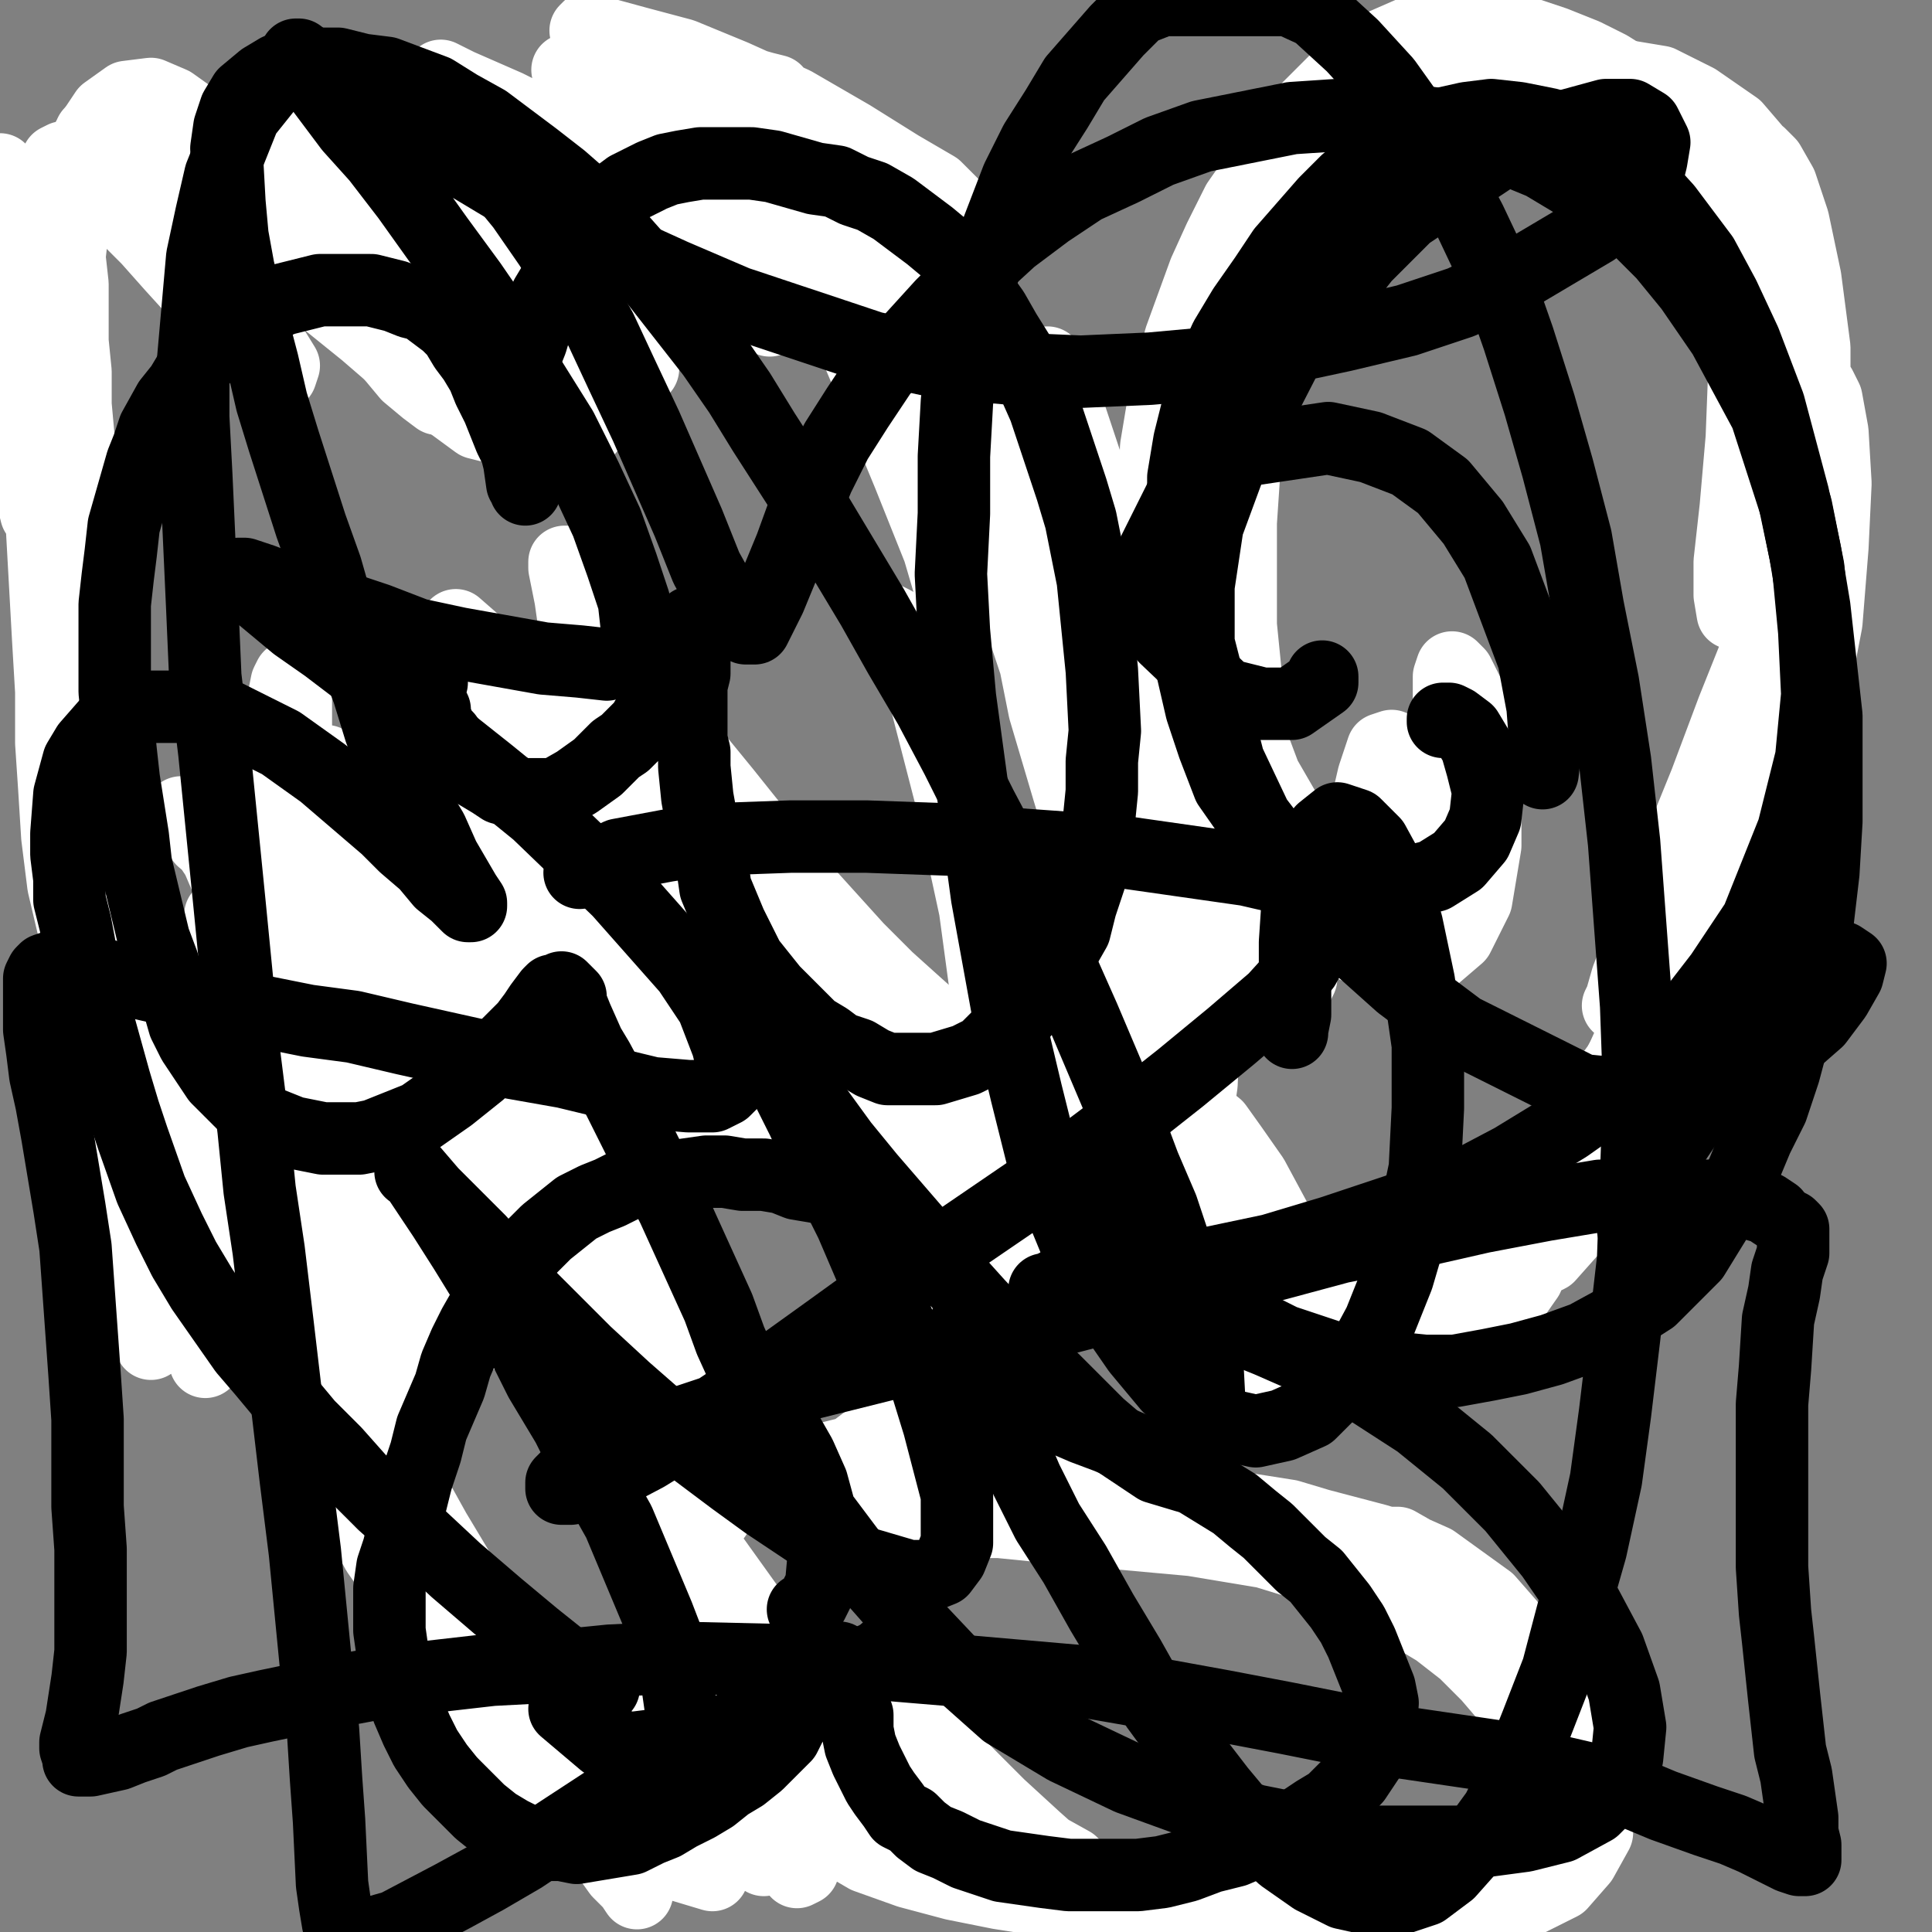
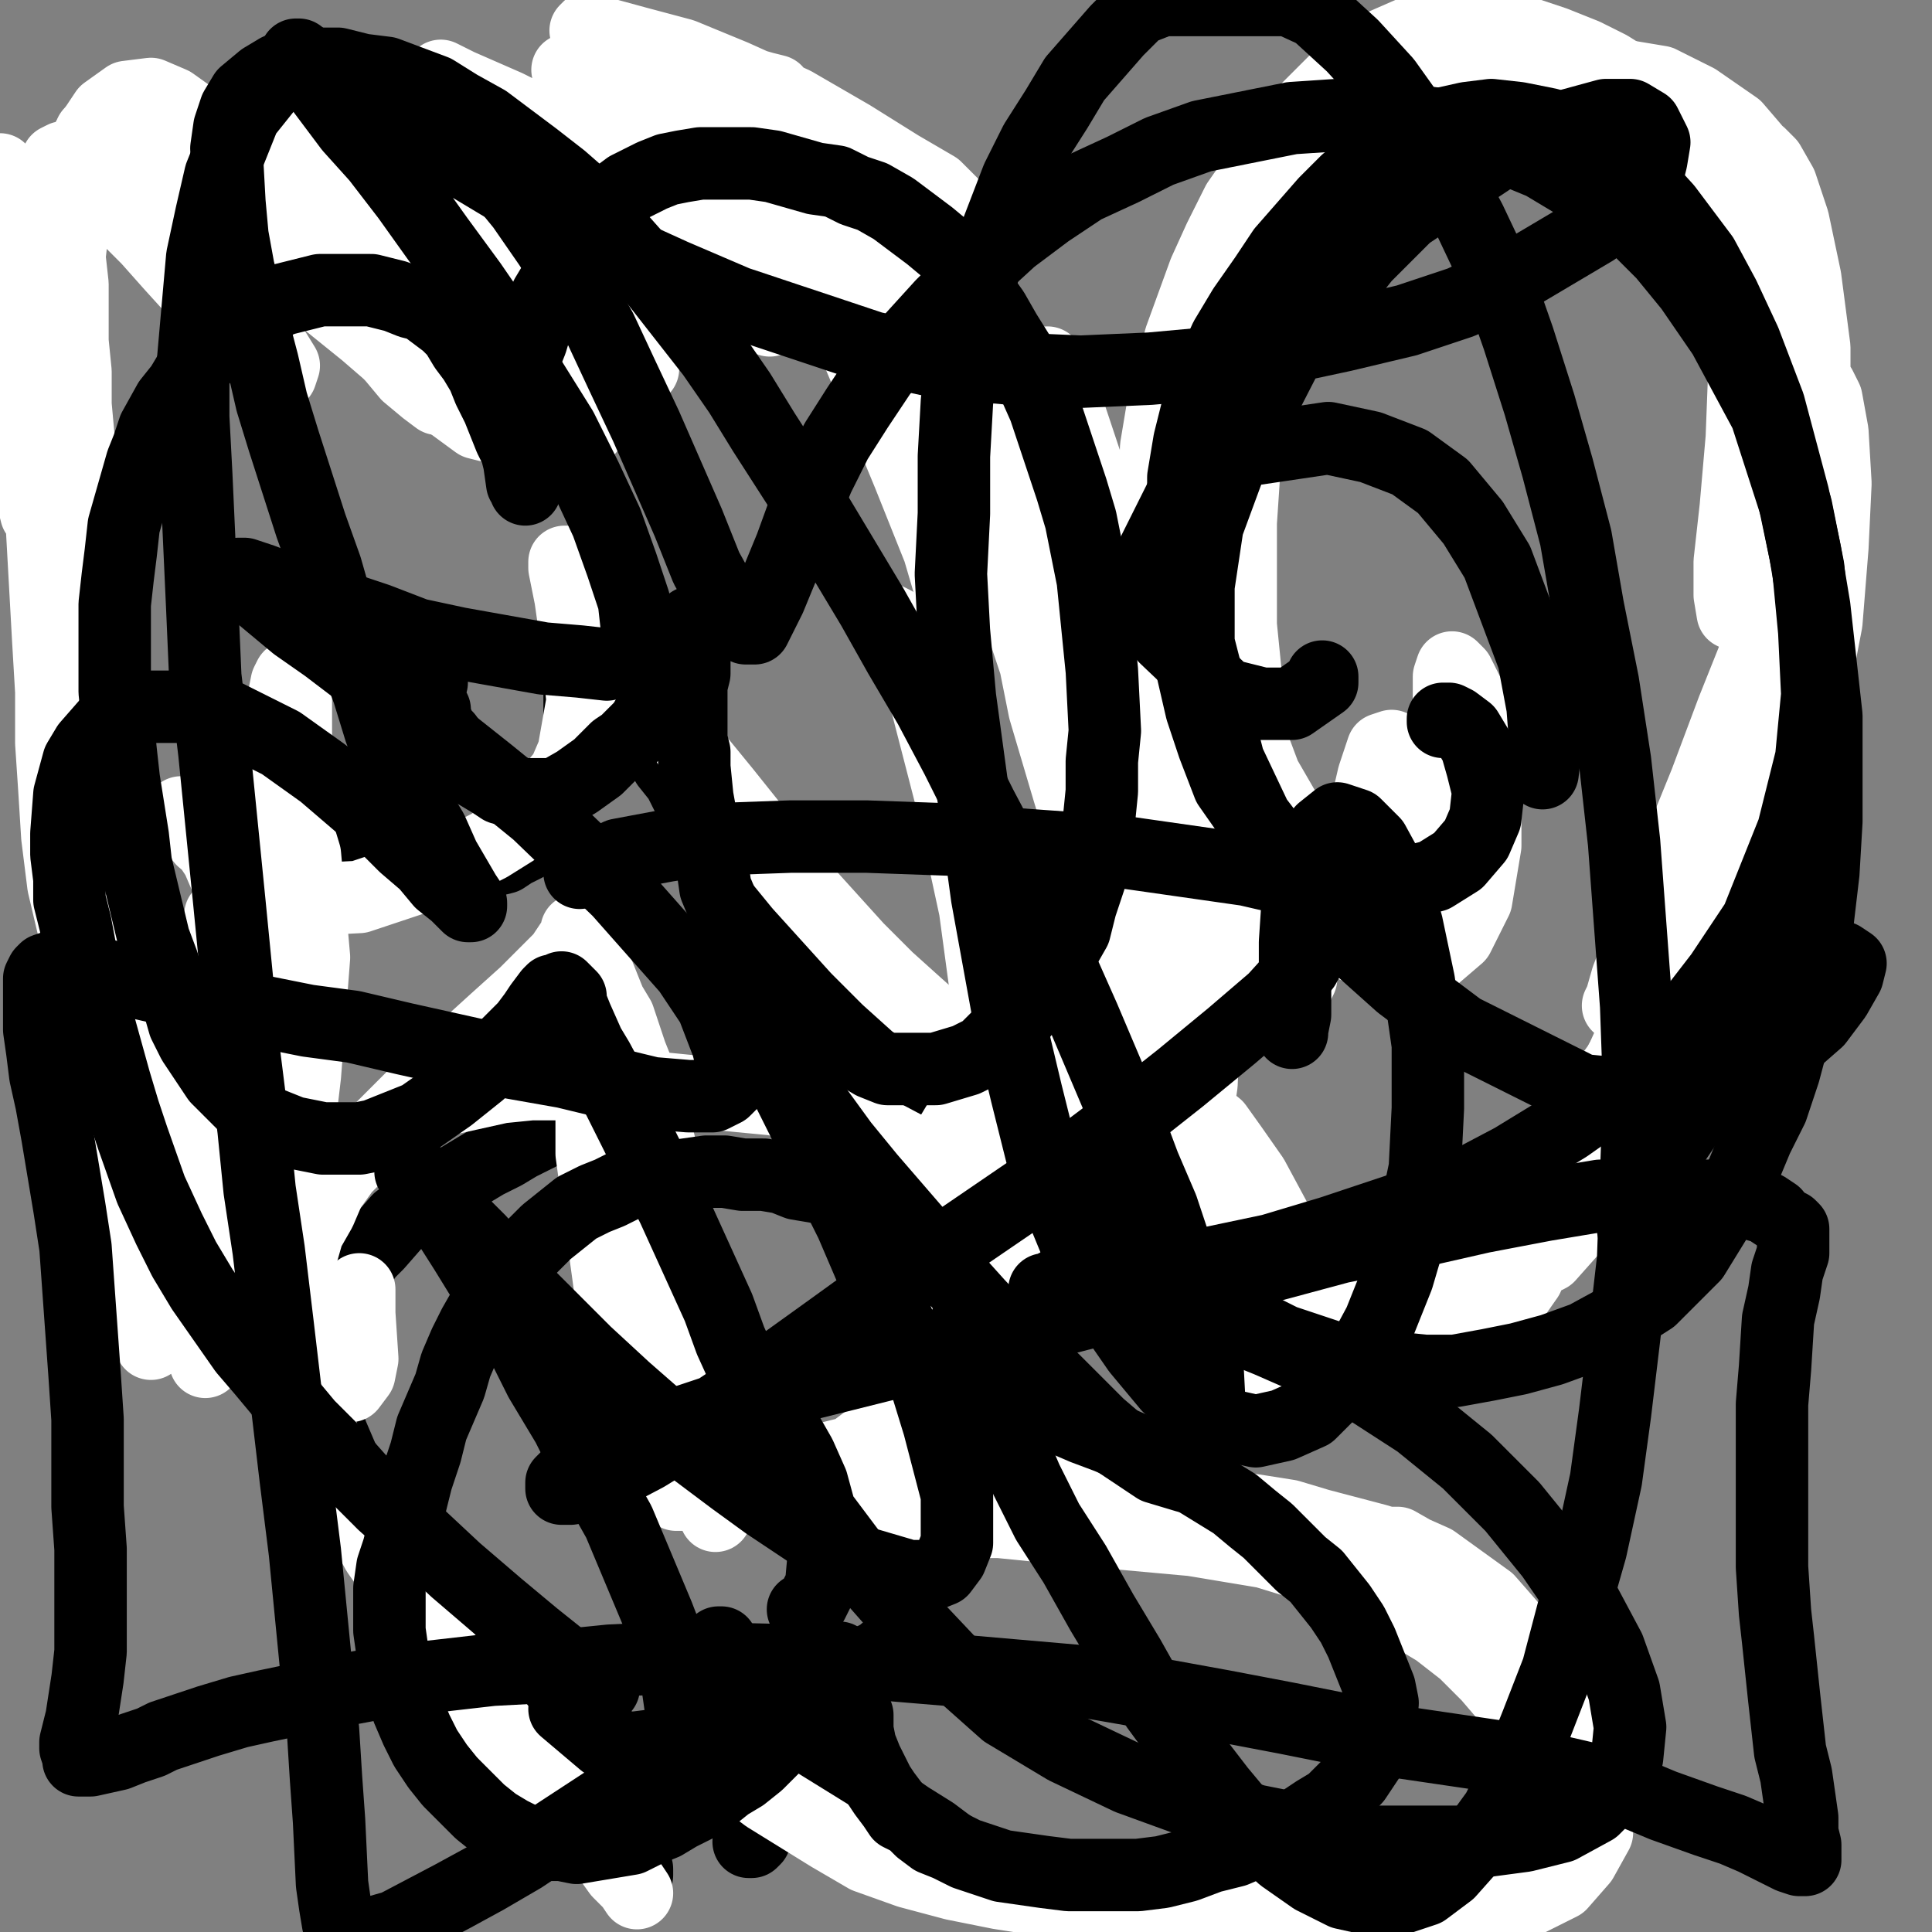
<svg xmlns="http://www.w3.org/2000/svg" width="640px" height="640px" version="1.1">
  <rect width="100%" height="100%" fill="#808080" stroke="none" />
  <polyline points="179,328.125 178,329.125 178,329.125 176,331.125 175,332.125 174,333.125 173,335.125 172,337.125 170,338.125 169,339.125 167,341.125 166,342.125 165,344.125 163,345.125 162,346.125 160,348.125 158,350.125 155,352.125 152,354.125 149,357.125 146,359.125 143,362.125 140,364.125 136,367.125 130,372.125 126,375.125 120,380.125 116,383.125 113,386.125 109,389.125 106,391.125 102,394.125 99,396.125 93,401.125 89,402.125 87,403.125 85,404.125 83,405.125 80,407.125 77,408.125 73,409.125 68,409.125 66,408.125 64,407.125 59,403.125 57,401.125 55,398.125 53,394.125 51,389.125 50,385.125 49,380.125 47,374.125 46,368.125 44,362.125 43,357.125 42,351.125 41,344.125 38,331.125 37,325.125 36,318.125 35,312.125 33,305.125 32,299.125 30,285.125 28,271.125 27,264.125 25,248.125 24,240.125 23,232.125 22,224.125 21,216.125 19,208.125 18,200.125 17,184.125 16,177.125 14,162.125 14,154.125 14,147.125 14,140.125 14,127.125 14,120.125 15,113.125 16,106.125 17,93.125 18,87.125 19,77.125 20,68.125 21,64.125 22,61.125 23,58.125 25,55.125 26,53.125 28,51.125 30,49.125 33,48.125 38,46.125 41,45.125 43,44.125 46,44.125 50,44.125 57,46.125 63,48.125 66,49.125 72,53.125 76,55.125 80,58.125 84,60.125 94,69.125 97,72.125 105,79.125 108,82.125 112,86.125 115,89.125 118,93.125 121,96.125 124,99.125 127,102.125 129,105.125 131,108.125 134,112.125 136,115.125 140,121.125 142,124.125 144,126.125 145,127.125 146,128.125 148,127.125 149,125.125 150,123.125 151,121.125 152,118.125 152,115.125 153,112.125 154,108.125 155,105.125 156,101.125 157,97.125 161,90.125 162,86.125 163,82.125 167,75.125 171,67.125 175,59.125 177,56.125 179,53.125 183,47.125 185,44.125 187,42.125 189,40.125 193,35.125 196,33.125 198,31.125 201,30.125 204,29.125 207,28.125 210,27.125 214,26.125 217,26.125 220,26.125 224,26.125 227,26.125 231,27.125 235,28.125 238,29.125 242,30.125 246,32.125 250,35.125 254,38.125 258,42.125 262,46.125 267,50.125 275,61.125 279,66.125 283,73.125 287,79.125 291,85.125 294,92.125 298,98.125 302,104.125 305,111.125 308,118.125 312,125.125 315,132.125 317,139.125 320,147.125 326,161.125 329,169.125 332,176.125 334,184.125 340,198.125 343,206.125 346,213.125 351,228.125 353,235.125 355,242.125 357,249.125 361,264.125 362,271.125 364,285.125 365,291.125 366,298.125 367,310.125 367,315.125 368,320.125 368,325.125 367,330.125 366,335.125 366,339.125 364,343.125 363,347.125 361,350.125 358,354.125 355,357.125 352,360.125 349,362.125 345,364.125 341,364.125 337,365.125 333,365.125 329,365.125 324,364.125 320,364.125 316,363.125 312,361.125 308,359.125 304,356.125 300,354.125 296,350.125 288,342.125 279,334.125 275,330.125 271,325.125 263,315.125 259,310.125 255,305.125 251,299.125 247,294.125 243,287.125 239,282.125 235,276.125 231,270.125 228,264.125 225,258.125 221,253.125 218,247.125 215,242.125 211,236.125 208,231.125 205,226.125 203,222.125 200,217.125 198,213.125 196,208.125 193,202.125 192,199.125 191,196.125 190,194.125 190,193.125 189,192.125 189,192.125 189,192.125 189,193.125 190,194.125 190,196.125 190,199.125 190,202.125 191,206.125 191,210.125 191,214.125 191,219.125 192,229.125 192,234.125 192,239.125 192,243.125 191,248.125 190,252.125 189,255.125 188,259.125 186,263.125 184,267.125 182,271.125 179,274.125 177,277.125 174,280.125 170,282.125 167,284.125 163,285.125 159,287.125 155,288.125 150,288.125 145,289.125 139,288.125 128,287.125 122,285.125 117,283.125 112,281.125 107,279.125 102,278.125 99,276.125 97,275.125 95,275.125 94,274.125 92,274.125 92,274.125 91,274.125 91,274.125 90,274.125 88,275.125 " fill="none" stroke="#000000" stroke-width="24px" stroke-linecap="round" stroke-linejoin="round" />
  <polyline points="382,340.125 383,344.125 384,346.125 384,352.125 384,357.125 385,362.125 387,369.125 388,375.125 391,382.125 393,389.125 395,395.125 398,402.125 401,407.125 403,413.125 406,418.125 409,423.125 413,427.125 417,430.125 422,434.125 426,438.125 431,441.125 437,443.125 442,445.125 447,446.125 453,447.125 458,447.125 464,446.125 469,445.125 475,442.125 481,439.125 487,435.125 492,430.125 497,425.125 502,419.125 508,413.125 513,405.125 518,397.125 524,388.125 528,379.125 533,369.125 538,360.125 543,350.125 547,339.125 551,331.125 554,323.125 558,312.125 563,300.125 567,289.125 571,277.125 575,265.125 578,253.125 582,242.125 584,232.125 586,225.125 588,217.125 590,208.125 592,198.125 593,188.125 594,179.125 596,169.125 596,161.125 597,152.125 597,144.125 597,136.125 597,128.125 596,121.125 595,114.125 593,107.125 591,100.125 589,92.125 585,82.125 581,75.125 578,69.125 575,63.125 571,58.125 567,53.125 563,48.125 559,44.125 552,39.125 547,34.125 542,32.125 537,29.125 531,27.125 526,26.125 521,24.125 516,24.125 510,23.125 505,23.125 500,23.125 495,23.125 489,25.125 484,26.125 477,28.125 472,30.125 467,32.125 461,35.125 456,38.125 451,41.125 445,45.125 440,48.125 436,52.125 432,57.125 427,61.125 424,66.125 420,71.125 416,76.125 413,81.125 409,86.125 406,92.125 404,98.125 401,104.125 399,110.125 397,116.125 396,122.125 395,128.125 394,134.125 393,140.125 393,147.125 392,153.125 392,160.125 392,167.125 392,174.125 392,181.125 393,188.125 394,195.125 395,203.125 396,210.125 398,219.125 400,227.125 402,235.125 404,244.125 407,253.125 409,262.125 412,271.125 416,280.125 420,288.125 425,296.125 429,302.125 434,307.125 438,310.125 442,311.125 447,311.125 452,309.125 457,305.125 461,300.125 465,293.125 469,287.125 471,282.125 472,278.125 473,275.125 474,273.125 474,272.125 475,271.125 475,271.125 475,272.125 " fill="none" stroke="#000000" stroke-width="24px" stroke-linecap="round" stroke-linejoin="round" />
  <polyline points="211,619.125 211,621.125 211,621.125 211,621.125 211,620.125 210,618.125 207,614.125 204,611.125 198,604.125 194,599.125 190,595.125 185,590.125 181,586.125 176,581.125 166,570.125 161,565.125 156,559.125 152,553.125 147,547.125 143,541.125 139,534.125 135,528.125 131,521.125 128,515.125 125,508.125 122,502.125 118,495.125 116,489.125 113,482.125 110,475.125 108,469.125 107,463.125 106,452.125 106,447.125 106,443.125 107,439.125 109,435.125 111,431.125 113,427.125 116,423.125 119,419.125 122,415.125 125,412.125 132,404.125 137,401.125 141,398.125 146,394.125 151,391.125 156,388.125 161,385.125 167,382.125 172,379.125 178,376.125 184,373.125 196,369.125 203,367.125 209,365.125 216,363.125 222,362.125 230,362.125 237,362.125 244,362.125 251,362.125 258,363.125 265,364.125 271,365.125 278,367.125 284,369.125 291,371.125 297,373.125 303,376.125 308,380.125 313,383.125 318,387.125 322,390.125 326,394.125 331,402.125 332,406.125 333,410.125 333,414.125 333,418.125 333,422.125 332,427.125 329,436.125 327,441.125 325,446.125 323,452.125 321,457.125 318,462.125 315,466.125 312,471.125 309,476.125 306,481.125 303,485.125 299,488.125 296,492.125 294,495.125 293,496.125 292,497.125 292,498.125 293,499.125 294,499.125 296,499.125 299,499.125 302,499.125 307,499.125 311,498.125 317,498.125 324,497.125 331,496.125 339,496.125 355,495.125 364,495.125 374,495.125 383,496.125 392,497.125 402,499.125 412,501.125 423,503.125 433,507.125 443,511.125 453,515.125 463,520.125 473,526.125 482,532.125 499,547.125 505,554.125 510,560.125 514,567.125 516,574.125 518,586.125 518,592.125 517,598.125 515,604.125 513,609.125 510,612.125 507,616.125 503,619.125 499,623.125 494,625.125 489,628.125 477,633.125 470,635.125 462,637.125 454,639.125 445,641.125 436,642.125 427,643.125 417,643.125 408,643.125 399,643.125 389,642.125 379,640.125 370,637.125 361,634.125 352,631.125 334,623.125 326,618.125 317,613.125 309,607.125 301,602.125 285,591.125 278,586.125 272,580.125 265,574.125 259,569.125 254,563.125 249,557.125 245,553.125 242,549.125 240,546.125 239,545.125 238,544.125 238,544.125 239,544.125 241,548.125 242,551.125 244,554.125 245,558.125 247,562.125 248,567.125 249,571.125 250,576.125 251,582.125 252,588.125 252,593.125 252,603.125 251,606.125 250,609.125 249,610.125 248,610.125 248,610.125 " fill="none" stroke="#000000" stroke-width="24px" stroke-linecap="round" stroke-linejoin="round" />
  <polyline points="190,324.125 191,326.125 192,326.125 192,327.125 193,328.125 194,330.125 195,333.125 197,337.125 200,342.125 202,347.125 205,354.125 207,361.125 210,368.125 212,377.125 215,385.125 217,395.125 220,405.125 222,416.125 225,426.125 227,436.125 229,445.125 231,460.125 232,465.125 233,472.125 233,473.125 233,474.125 232,472.125 232,470.125 " fill="none" stroke="#000000" stroke-width="24px" stroke-linecap="round" stroke-linejoin="round" />
  <polyline points="231,491.125 234,496.125 236,499.125 237,501.125 237,502.125 237,502.125 237,500.125 237,498.125 236,495.125 236,491.125 235,486.125 234,475.125 233,470.125 233,464.125 232,458.125 231,452.125 230,445.125 228,431.125 227,425.125 226,418.125 225,411.125 224,404.125 223,397.125 221,390.125 218,377.125 216,371.125 215,366.125 213,360.125 211,354.125 209,349.125 207,343.125 205,337.125 202,332.125 200,327.125 198,322.125 196,317.125 194,313.125 193,310.125 193,309.125 192,308.125 192,308.125 191,308.125 191,309.125 190,311.125 188,314.125 186,317.125 182,321.125 178,325.125 174,329.125 164,338.125 153,348.125 148,352.125 142,357.125 137,363.125 125,375.125 112,386.125 97,397.125 90,402.125 86,405.125 80,409.125 74,413.125 69,417.125 65,420.125 62,422.125 60,422.125 60,423.125 59,422.125 59,422.125 58,417.125 57,407.125 56,400.125 56,394.125 56,386.125 56,378.125 55,371.125 53,355.125 52,347.125 51,333.125 50,327.125 48,320.125 47,311.125 46,302.125 44,292.125 43,282.125 41,262.125 39,252.125 37,243.125 36,232.125 34,222.125 32,212.125 31,201.125 30,191.125 28,179.125 28,168.125 27,157.125 26,145.125 25,134.125 25,123.125 24,113.125 24,103.125 24,94.125 23,85.125 24,76.125 24,68.125 26,60.125 27,53.125 29,46.125 35,37.125 42,32.125 50,31.125 57,34.125 64,39.125 72,44.125 80,52.125 92,66.125 99,76.125 113,96.125 120,106.125 135,124.125 141,129.125 145,132.125 151,132.125 153,130.125 154,126.125 155,122.125 157,110.125 158,103.125 160,95.125 162,86.125 168,69.125 172,60.125 176,52.125 180,45.125 184,39.125 189,33.125 193,29.125 198,26.125 204,24.125 210,23.125 216,23.125 223,25.125 230,27.125 238,31.125 247,36.125 262,46.125 276,62.125 289,81.125 295,92.125 302,104.125 313,130.125 318,144.125 323,159.125 328,174.125 333,190.125 338,205.125 343,220.125 346,235.125 354,262.125 358,275.125 361,287.125 366,309.125 367,318.125 368,327.125 368,334.125 367,341.125 366,348.125 364,354.125 359,363.125 356,365.125 348,366.125 343,364.125 337,360.125 330,355.125 322,349.125 304,333.125 294,324.125 284,314.125 265,293.125 256,282.125 248,272.125 240,262.125 231,251.125 216,228.125 203,208.125 197,200.125 193,193.125 190,188.125 188,186.125 187,186.125 187,188.125 189,198.125 190,205.125 191,213.125 193,232.125 190,249.125 187,256.125 182,262.125 170,275.125 162,280.125 154,284.125 146,288.125 128,294.125 119,297.125 100,298.125 91,295.125 80,288.125 73,283.125 67,278.125 63,273.125 61,270.125 60,269.125 62,271.125 64,273.125 68,278.125 72,284.125 75,291.125 79,299.125 88,327.125 95,349.125 " fill="none" stroke="#ffffff" stroke-width="24px" stroke-linecap="round" stroke-linejoin="round" />
  <polyline points="119,427.125 119,435.125 120,450.125 119,455.125 116,459.125 " fill="none" stroke="#ffffff" stroke-width="24px" stroke-linecap="round" stroke-linejoin="round" />
  <polyline points="211,627.125 209,624.125 205,620.125 200,613.125 194,606.125 179,588.125 171,579.125 162,568.125 154,557.125 146,546.125 132,524.125 125,514.125 119,503.125 114,493.125 106,473.125 102,464.125 100,455.125 98,447.125 98,438.125 98,430.125 98,423.125 100,415.125 102,408.125 106,401.125 109,394.125 114,387.125 120,381.125 125,376.125 132,371.125 140,367.125 148,364.125 157,362.125 166,360.125 176,359.125 185,359.125 195,359.125 205,360.125 215,360.125 235,362.125 256,364.125 266,366.125 276,369.125 285,372.125 302,381.125 310,387.125 317,393.125 324,399.125 328,406.125 330,413.125 331,420.125 329,428.125 326,436.125 321,445.125 315,453.125 309,461.125 302,468.125 296,475.125 290,481.125 285,485.125 282,489.125 279,492.125 277,494.125 276,495.125 276,496.125 277,496.125 278,497.125 281,498.125 285,498.125 290,499.125 296,500.125 304,501.125 312,502.125 321,504.125 331,504.125 341,505.125 351,506.125 373,508.125 384,509.125 395,510.125 407,512.125 419,514.125 432,518.125 444,523.125 455,528.125 466,534.125 476,540.125 485,547.125 493,555.125 499,562.125 503,570.125 505,579.125 506,587.125 505,595.125 502,603.125 497,610.125 491,616.125 482,621.125 472,626.125 461,629.125 449,631.125 436,633.125 422,633.125 408,633.125 393,633.125 378,633.125 363,632.125 331,627.125 316,624.125 301,620.125 287,615.125 275,608.125 254,595.125 246,589.125 241,583.125 236,579.125 234,576.125 233,575.125 232,574.125 232,574.125 231,573.125 " fill="none" stroke="#ffffff" stroke-width="24px" stroke-linecap="round" stroke-linejoin="round" />
  <polyline points="382,323.125 382,325.125 382,327.125 382,331.125 382,343.125 387,362.125 390,372.125 397,389.125 401,397.125 406,404.125 410,411.125 422,422.125 427,427.125 433,430.125 439,433.125 445,434.125 457,435.125 464,433.125 470,430.125 477,426.125 484,420.125 499,404.125 506,394.125 521,374.125 528,364.125 536,353.125 550,329.125 554,321.125 559,309.125 564,296.125 573,266.125 579,236.125 581,221.125 583,191.125 583,176.125 583,161.125 583,133.125 582,120.125 581,107.125 577,84.125 573,73.125 570,63.125 565,53.125 559,45.125 541,27.125 533,22.125 525,18.125 515,14.125 506,11.125 488,8.125 478,8.125 469,10.125 453,17.125 446,23.125 431,38.125 424,47.125 410,67.125 404,79.125 399,90.125 395,101.125 391,112.125 385,136.125 383,148.125 382,174.125 384,200.125 386,213.125 391,239.125 400,262.125 405,272.125 418,289.125 433,298.125 440,301.125 447,303.125 453,303.125 462,295.125 466,286.125 468,275.125 468,252.125 " fill="none" stroke="#ffffff" stroke-width="24px" stroke-linecap="round" stroke-linejoin="round" />
  <polyline points="255,30.125 257,30.125 257,30.125 253,29.125 246,27.125 237,24.125 226,21.125 215,17.125 205,13.125 198,11.125 194,10.125 195,9.125 200,11.125 211,14.125 226,18.125 243,25.125 263,34.125 282,45.125 298,55.125 310,62.125 315,67.125 313,68.125 292,59.125 251,43.125 230,36.125 212,30.125 198,26.125 189,23.125 188,23.125 191,25.125 202,30.125 217,38.125 236,48.125 256,59.125 277,73.125 297,88.125 312,100.125 318,107.125 315,109.125 302,105.125 281,94.125 253,79.125 222,62.125 192,47.125 168,35.125 152,28.125 146,25.125 148,27.125 160,36.125 182,51.125 209,71.125 234,91.125 251,103.125 255,106.125 248,102.125 231,90.125 208,74.125 182,59.125 159,46.125 144,40.125 137,39.125 139,45.125 150,59.125 169,78.125 189,99.125 206,115.125 213,122.125 209,122.125 196,112.125 175,95.125 149,75.125 124,57.125 104,43.125 92,36.125 89,34.125 95,40.125 112,56.125 136,78.125 162,103.125 183,124.125 194,137.125 195,142.125 186,138.125 168,125.125 143,105.125 115,83.125 91,65.125 75,53.125 60,42.125 53,38.125 49,36.125 56,42.125 80,63.125 112,92.125 137,116.125 162,141.125 158,140.125 143,129.125 121,110.125 95,89.125 80,76.125 65,65.125 52,56.125 41,48.125 33,44.125 30,44.125 39,56.125 62,81.125 86,108.125 94,121.125 93,124.125 87,120.125 79,113.125 67,99.125 57,88.125 49,79.125 41,71.125 34,65.125 28,62.125 23,63.125 19,71.125 16,84.125 13,103.125 11,123.125 10,142.125 10,156.125 11,166.125 12,170.125 13,171.125 13,166.125 13,157.125 13,144.125 12,128.125 10,112.125 8,97.125 4,83.125 1,72.125 0,63.125 0,58.125 0,56.125 0,57.125 0,61.125 0,67.125 0,75.125 0,83.125 0,93.125 1,102.125 3,110.125 5,115.125 7,116.125 9,112.125 11,104.125 14,93.125 16,82.125 18,71.125 20,63.125 21,56.125 21,53.125 21,52.125 19,53.125 18,58.125 16,65.125 15,75.125 14,89.125 13,104.125 13,122.125 12,139.125 13,157.125 14,176.125 15,194.125 16,212.125 17,229.125 17,246.125 18,261.125 19,277.125 21,293.125 25,310.125 29,328.125 33,346.125 38,361.125 41,373.125 43,380.125 44,383.125 43,370.125 42,354.125 39,332.125 35,307.125 31,280.125 28,254.125 25,232.125 23,215.125 23,205.125 23,202.125 24,206.125 26,217.125 29,234.125 33,256.125 36,281.125 40,306.125 42,332.125 44,356.125 47,389.125 49,419.125 50,435.125 50,444.125 50,445.125 49,443.125 47,437.125 45,423.125 43,403.125 41,376.125 40,349.125 39,325.125 38,309.125 37,303.125 37,305.125 36,315.125 36,332.125 35,354.125 36,377.125 38,397.125 44,414.125 52,417.125 60,404.125 70,380.125 84,326.125 90,285.125 92,255.125 93,236.125 95,226.125 96,224.125 98,226.125 98,238.125 98,263.125 96,300.125 95,339.125 94,372.125 94,400.125 93,419.125 93,427.125 93,426.125 94,414.125 97,390.125 101,356.125 104,317.125 101,283.125 94,260.125 89,247.125 84,241.125 83,241.125 81,246.125 79,261.125 79,286.125 78,320.125 78,356.125 77,387.125 75,415.125 72,436.125 70,449.125 68,451.125 68,442.125 69,420.125 71,391.125 74,358.125 75,329.125 74,310.125 73,303.125 78,325.125 84,373.125 92,404.125 " fill="none" stroke="#ffffff" stroke-width="24px" stroke-linecap="round" stroke-linejoin="round" />
  <polyline points="436,277.125 434,278.125 430,276.125 419,257.125 413,241.125 407,221.125 404,198.125 402,176.125 402,159.125 402,147.125 404,141.125 404,141.125 405,147.125 406,160.125 407,182.125 409,209.125 411,237.125 413,259.125 415,274.125 416,281.125 416,282.125 416,277.125 416,265.125 414,247.125 413,227.125 411,207.125 411,190.125 411,173.125 412,158.125 413,143.125 414,129.125 417,116.125 420,105.125 424,94.125 428,83.125 433,73.125 439,63.125 446,53.125 454,43.125 462,36.125 468,29.125 472,25.125 473,24.125 472,25.125 469,30.125 463,39.125 455,52.125 444,68.125 433,83.125 422,97.125 412,111.125 404,123.125 397,133.125 394,138.125 393,140.125 393,139.125 394,136.125 398,129.125 403,119.125 411,105.125 420,90.125 428,77.125 435,67.125 439,62.125 441,61.125 441,63.125 437,73.125 431,90.125 422,110.125 415,127.125 409,140.125 405,149.125 403,153.125 402,154.125 403,150.125 407,142.125 414,128.125 423,110.125 431,95.125 439,82.125 448,71.125 458,61.125 467,52.125 476,44.125 486,37.125 497,32.125 508,30.125 519,32.125 529,35.125 537,39.125 543,42.125 544,45.125 542,48.125 535,50.125 524,49.125 510,47.125 496,45.125 481,44.125 468,44.125 458,45.125 452,45.125 450,46.125 451,46.125 455,46.125 463,45.125 472,42.125 482,39.125 492,35.125 500,32.125 506,29.125 510,27.125 511,25.125 511,25.125 509,25.125 504,25.125 497,25.125 487,25.125 479,25.125 472,26.125 468,27.125 466,27.125 466,27.125 468,26.125 473,25.125 481,24.125 493,23.125 506,22.125 521,23.125 538,25.125 550,27.125 562,33.125 575,42.125 581,49.125 587,59.125 591,73.125 594,92.125 594,115.125 593,139.125 587,177.125 581,195.125 577,202.125 574,203.125 573,197.125 573,186.125 575,168.125 577,145.125 578,119.125 578,95.125 577,76.125 577,64.125 578,56.125 580,52.125 583,51.125 586,54.125 590,61.125 594,73.125 598,92.125 601,115.125 601,139.125 597,164.125 586,205.125 574,235.125 565,259.125 552,291.125 544,311.125 539,324.125 537,331.125 536,333.125 539,329.125 545,317.125 551,303.125 558,287.125 568,263.125 578,233.125 583,216.125 587,197.125 590,176.125 594,156.125 597,141.125 600,131.125 603,128.125 605,132.125 607,143.125 608,160.125 607,181.125 605,206.125 600,232.125 589,276.125 577,308.125 564,335.125 545,372.125 532,392.125 521,407.125 513,416.125 509,418.125 509,413.125 515,399.125 526,376.125 539,347.125 550,323.125 561,295.125 571,262.125 580,233.125 584,221.125 588,210.125 592,201.125 596,197.125 597,199.125 597,208.125 594,224.125 585,261.125 575,292.125 565,317.125 547,353.125 535,373.125 524,392.125 514,408.125 504,423.125 494,436.125 484,446.125 475,455.125 467,461.125 460,462.125 454,460.125 449,453.125 447,443.125 447,433.125 451,424.125 459,414.125 470,404.125 482,399.125 493,398.125 502,401.125 507,407.125 509,414.125 506,423.125 499,433.125 488,443.125 475,450.125 462,455.125 449,457.125 438,456.125 427,454.125 416,450.125 407,442.125 400,432.125 394,418.125 391,404.125 390,390.125 391,377.125 392,370.125 395,368.125 398,369.125 403,373.125 408,380.125 415,390.125 422,403.125 429,418.125 432,434.125 433,447.125 432,455.125 428,458.125 422,456.125 414,449.125 406,436.125 399,419.125 392,401.125 387,381.125 383,363.125 380,350.125 378,344.125 378,343.125 378,346.125 379,353.125 381,363.125 384,377.125 385,395.125 384,411.125 383,418.125 382,418.125 379,413.125 377,400.125 374,382.125 373,359.125 372,334.125 371,309.125 369,292.125 367,284.125 367,285.125 368,292.125 371,307.125 374,329.125 378,350.125 384,366.125 389,375.125 393,378.125 396,373.125 398,359.125 399,336.125 396,304.125 391,267.125 382,229.125 372,192.125 362,160.125 354,136.125 349,124.125 347,120.125 348,122.125 350,130.125 352,144.125 355,163.125 360,188.125 365,217.125 370,251.125 374,285.125 377,311.125 379,326.125 380,330.125 379,325.125 377,309.125 372,285.125 365,254.125 356,217.125 345,179.125 335,145.125 325,119.125 319,101.125 315,91.125 315,89.125 316,93.125 318,103.125 323,119.125 329,140.125 337,162.125 347,187.125 356,214.125 364,242.125 368,266.125 369,277.125 367,277.125 363,266.125 358,245.125 350,216.125 341,184.125 328,154.125 312,128.125 297,107.125 283,91.125 274,82.125 270,80.125 271,86.125 278,102.125 289,128.125 301,157.125 311,182.125 316,199.125 317,207.125 313,210.125 308,211.125 301,209.125 296,206.125 294,205.125 296,206.125 300,213.125 307,233.125 315,264.125 323,301.125 328,338.125 333,364.125 335,377.125 335,382.125 334,381.125 333,373.125 334,361.125 337,346.125 341,333.125 344,324.125 348,323.125 351,331.125 353,348.125 353,367.125 354,380.125 354,384.125 354,382.125 354,371.125 354,355.125 354,336.125 354,320.125 353,313.125 355,318.125 358,333.125 363,351.125 369,363.125 376,368.125 384,362.125 391,348.125 394,329.125 394,310.125 393,293.125 391,281.125 390,276.125 391,277.125 395,285.125 401,298.125 408,311.125 416,322.125 423,327.125 429,328.125 431,324.125 431,315.125 429,304.125 426,297.125 425,294.125 424,293.125 426,296.125 429,300.125 434,305.125 441,310.125 450,314.125 459,317.125 468,318.125 476,316.125 483,310.125 489,298.125 492,280.125 492,262.125 490,244.125 487,231.125 483,223.125 481,221.125 480,224.125 480,233.125 481,247.125 482,265.125 482,283.125 479,297.125 475,305.125 470,309.125 465,308.125 463,303.125 463,294.125 466,285.125 470,277.125 475,270.125 478,265.125 478,262.125 477,260.125 476,258.125 475,258.125 475,264.125 475,274.125 475,285.125 476,294.125 476,299.125 475,301.125 473,298.125 471,289.125 469,277.125 467,264.125 464,253.125 461,247.125 458,248.125 455,257.125 452,270.125 447,283.125 439,291.125 429,293.125 " fill="none" stroke="#ffffff" stroke-width="24px" stroke-linecap="round" stroke-linejoin="round" />
-   <polyline points="337,371.125 338,372.125 331,371.125 300,350.125 278,328.125 255,301.125 232,274.125 213,250.125 192,227.125 190,225.125 199,234.125 211,248.125 247,293.125 268,320.125 288,346.125 304,368.125 312,383.125 313,387.125 291,365.125 272,341.125 223,283.125 175,229.125 159,214.125 151,207.125 155,212.125 167,226.125 186,248.125 234,306.125 256,335.125 273,359.125 283,375.125 285,381.125 279,377.125 250,341.125 205,288.125 182,263.125 163,243.125 148,231.125 153,238.125 166,256.125 210,315.125 231,347.125 247,369.125 247,378.125 235,365.125 195,319.125 173,294.125 153,274.125 140,262.125 142,265.125 155,282.125 173,306.125 193,333.125 209,356.125 217,368.125 217,369.125 208,358.125 176,318.125 155,295.125 118,259.125 108,252.125 115,264.125 131,285.125 154,314.125 177,345.125 204,385.125 204,387.125 195,378.125 162,336.125 141,313.125 108,279.125 102,275.125 115,292.125 131,315.125 152,346.125 172,378.125 189,406.125 199,424.125 201,428.125 184,400.125 167,376.125 128,332.125 113,317.125 103,309.125 110,318.125 124,337.125 143,365.125 164,397.125 184,426.125 195,445.125 199,451.125 193,445.125 180,427.125 162,402.125 142,376.125 123,355.125 112,342.125 108,339.125 112,347.125 123,365.125 138,391.125 164,435.125 167,442.125 164,439.125 142,410.125 128,392.125 117,379.125 110,373.125 109,374.125 114,382.125 123,399.125 134,419.125 142,436.125 144,443.125 138,435.125 128,422.125 119,408.125 111,398.125 107,395.125 108,398.125 112,407.125 121,425.125 131,443.125 138,456.125 141,462.125 140,460.125 135,451.125 128,437.125 119,424.125 108,415.125 108,419.125 111,431.125 125,469.125 134,489.125 144,507.125 153,522.125 160,535.125 167,546.125 173,554.125 182,563.125 186,568.125 194,578.125 200,584.125 205,592.125 210,600.125 214,607.125 215,611.125 215,612.125 213,611.125 211,609.125 208,606.125 206,604.125 203,601.125 199,597.125 193,590.125 187,582.125 171,564.125 167,560.125 167,561.125 173,567.125 194,588.125 207,600.125 218,611.125 226,618.125 236,621.125 236,617.125 228,595.125 223,583.125 218,573.125 216,568.125 217,569.125 222,575.125 230,587.125 239,599.125 247,609.125 252,615.125 253,616.125 252,613.125 248,603.125 241,591.125 227,569.125 225,565.125 226,567.125 232,576.125 250,604.125 259,614.125 264,620.125 266,619.125 263,611.125 257,595.125 247,575.125 236,554.125 221,530.125 212,516.125 208,510.125 208,508.125 224,530.125 239,551.125 254,574.125 268,593.125 280,607.125 286,614.125 287,613.125 284,602.125 264,561.125 250,538.125 236,519.125 227,506.125 223,501.125 225,504.125 234,517.125 266,562.125 284,586.125 301,605.125 312,617.125 317,620.125 317,616.125 312,605.125 303,588.125 292,572.125 281,555.125 282,556.125 289,564.125 300,578.125 312,593.125 323,607.125 330,615.125 332,613.125 317,590.125 308,579.125 302,570.125 300,567.125 302,569.125 309,575.125 319,586.125 331,598.125 343,609.125 352,617.125 358,621.125 360,622.125 359,621.125 355,617.125 346,612.125 334,606.125 316,597.125 296,583.125 274,563.125 252,538.125 214,485.125 207,473.125 " fill="none" stroke="#ffffff" stroke-width="24px" stroke-linecap="round" stroke-linejoin="round" />
  <polyline points="212,477.125 219,489.125 224,495.125 226,495.125 225,470.125 222,451.125 219,430.125 215,411.125 213,398.125 212,394.125 215,407.125 216,426.125 216,451.125 218,471.125 221,484.125 223,489.125 224,475.125 223,459.125 221,438.125 218,415.125 212,394.125 205,379.125 197,367.125 196,370.125 196,382.125 199,404.125 203,433.125 209,459.125 216,477.125 222,490.125 " fill="none" stroke="#ffffff" stroke-width="24px" stroke-linecap="round" stroke-linejoin="round" />
  <polyline points="256,484.125 265,483.125 274,483.125 282,481.125 290,475.125 297,465.125 308,434.125 311,417.125 312,401.125 314,386.125 315,376.125 318,371.125 324,372.125 330,379.125 340,414.125 341,435.125 341,455.125 338,472.125 334,486.125 331,494.125 328,498.125 326,497.125 325,493.125 326,483.125 328,467.125 333,423.125 333,386.125 330,375.125 330,386.125 332,420.125 332,439.125 327,470.125 316,484.125 310,485.125 305,483.125 301,475.125 303,471.125 313,463.125 316,463.125 317,470.125 307,485.125 303,488.125 303,488.125 307,484.125 313,478.125 319,472.125 322,468.125 321,467.125 305,477.125 290,485.125 " fill="none" stroke="#ffffff" stroke-width="24px" stroke-linecap="round" stroke-linejoin="round" />
  <polyline points="282,481.125 287,484.125 294,486.125 300,487.125 313,487.125 330,486.125 339,486.125 355,486.125 364,488.125 372,490.125 390,495.125 400,497.125 408,499.125 427,502.125 437,505.125 456,510.125 466,513.125 475,517.125 493,530.125 500,538.125 507,547.125 511,557.125 514,568.125 514,579.125 513,590.125 508,601.125 498,616.125 494,620.125 492,621.125 492,622.125 493,622.125 497,620.125 503,617.125 510,611.125 516,605.125 521,599.125 524,584.125 521,574.125 513,562.125 502,551.125 490,539.125 477,527.125 467,518.125 461,513.125 460,511.125 463,511.125 470,515.125 494,536.125 505,551.125 516,567.125 524,582.125 528,596.125 529,607.125 524,616.125 517,624.125 507,629.125 497,631.125 478,632.125 471,631.125 467,631.125 465,631.125 464,631.125 474,628.125 484,625.125 495,622.125 503,620.125 512,619.125 512,619.125 509,619.125 501,621.125 490,624.125 466,629.125 455,630.125 446,631.125 440,631.125 436,630.125 438,630.125 452,630.125 464,629.125 476,627.125 484,627.125 488,626.125 488,622.125 481,611.125 " fill="none" stroke="#ffffff" stroke-width="24px" stroke-linecap="round" stroke-linejoin="round" />
  <polyline points="143,226.125 143,226.125 142,226.125 142,227.125 142,228.125 142,229.125 142,231.125 144,235.125 144,237.125 146,242.125 148,244.125 150,247.125 152,249.125 154,251.125 156,254.125 158,256.125 163,259.125 166,261.125 170,262.125 173,263.125 176,263.125 180,263.125 184,263.125 191,259.125 198,254.125 204,248.125 207,246.125 210,243.125 213,240.125 217,233.125 218,230.125 222,224.125 223,221.125 224,218.125 225,215.125 227,211.125 228,209.125 229,207.125 229,206.125 229,206.125 229,206.125 230,206.125 229,207.125 229,208.125 229,209.125 229,211.125 230,217.125 230,220.125 230,223.125 229,227.125 229,231.125 229,235.125 229,245.125 230,249.125 230,254.125 231,264.125 233,275.125 234,281.125 236,287.125 237,294.125 242,306.125 245,312.125 248,318.125 256,328.125 260,332.125 265,337.125 269,341.125 274,344.125 278,347.125 284,349.125 289,352.125 294,354.125 304,354.125 310,354.125 320,351.125 326,348.125 331,343.125 336,339.125 340,334.125 345,329.125 352,315.125 356,308.125 358,300.125 361,291.125 362,282.125 364,272.125 365,262.125 365,252.125 366,242.125 365,222.125 363,202.125 362,192.125 360,182.125 358,172.125 355,162.125 352,153.125 349,144.125 346,135.125 342,126.125 338,118.125 333,110.125 329,103.125 324,96.125 319,89.125 314,83.125 308,78.125 296,69.125 289,65.125 283,63.125 277,60.125 270,59.125 263,57.125 256,55.125 249,54.125 243,54.125 237,54.125 232,54.125 226,55.125 221,56.125 216,58.125 212,60.125 208,62.125 204,65.125 197,72.125 194,75.125 191,79.125 189,83.125 186,88.125 184,93.125 181,98.125 179,103.125 176,113.125 174,118.125 173,127.125 172,131.125 172,136.125 171,140.125 171,145.125 171,149.125 172,153.125 173,160.125 174,161.125 174,162.125 174,162.125 174,161.125 173,156.125 171,149.125 169,145.125 165,135.125 162,129.125 160,124.125 157,119.125 154,115.125 151,110.125 148,107.125 144,104.125 140,101.125 136,100.125 131,98.125 127,97.125 123,96.125 119,96.125 115,96.125 111,96.125 106,96.125 102,97.125 98,98.125 94,99.125 89,101.125 86,103.125 83,105.125 79,108.125 75,111.125 71,115.125 67,119.125 63,123.125 60,128.125 56,133.125 51,142.125 49,148.125 47,153.125 45,160.125 43,167.125 41,174.125 40,183.125 39,191.125 38,200.125 38,210.125 38,219.125 38,229.125 39,239.125 40,249.125 41,258.125 44,277.125 45,286.125 51,311.125 54,319.125 56,326.125 59,332.125 61,339.125 64,345.125 72,357.125 76,361.125 80,365.125 87,371.125 92,373.125 97,375.125 102,376.125 107,377.125 113,377.125 119,377.125 124,376.125 134,372.125 139,370.125 149,363.125 154,359.125 159,355.125 163,351.125 167,347.125 174,340.125 177,336.125 179,333.125 182,329.125 183,328.125 185,328.125 186,327.125 186,327.125 187,328.125 188,329.125 189,330.125 189,332.125 191,337.125 195,346.125 198,351.125 205,364.125 209,372.125 218,390.125 223,400.125 228,411.125 233,422.125 238,433.125 242,444.125 247,455.125 250,465.125 253,473.125 256,480.125 257,486.125 258,489.125 259,492.125 259,493.125 259,494.125 259,494.125 258,493.125 256,487.125 " fill="none" stroke="#000000" stroke-width="24px" stroke-linecap="round" stroke-linejoin="round" />
  <polyline points="300,405.125 300,405.125 298,404.125 296,403.125 293,401.125 290,400.125 286,398.125 279,396.125 275,394.125 270,393.125 264,392.125 259,390.125 253,389.125 246,389.125 240,388.125 234,388.125 227,389.125 221,390.125 214,391.125 208,392.125 202,395.125 197,397.125 191,400.125 186,404.125 181,408.125 177,412.125 172,417.125 168,422.125 164,427.125 161,432.125 157,439.125 154,445.125 151,452.125 149,459.125 143,473.125 141,481.125 138,490.125 136,498.125 134,505.125 132,513.125 130,519.125 129,526.125 129,533.125 129,540.125 130,547.125 132,553.125 133,559.125 135,566.125 138,573.125 141,579.125 145,585.125 149,590.125 154,595.125 159,600.125 164,604.125 169,607.125 175,610.125 180,611.125 186,611.125 191,612.125 197,611.125 203,610.125 209,609.125 215,606.125 220,604.125 225,601.125 231,598.125 236,595.125 241,591.125 246,588.125 251,584.125 256,579.125 260,575.125 263,569.125 266,565.125 269,560.125 271,556.125 273,553.125 275,551.125 276,550.125 277,549.125 278,549.125 280,552.125 281,555.125 282,559.125 282,563.125 284,568.125 284,573.125 285,578.125 287,583.125 289,587.125 291,591.125 293,594.125 296,598.125 298,601.125 302,603.125 305,606.125 309,609.125 314,611.125 320,614.125 326,616.125 332,618.125 339,619.125 346,620.125 354,621.125 362,621.125 370,621.125 377,621.125 385,620.125 393,618.125 401,615.125 409,613.125 416,610.125 423,607.125 430,604.125 436,600.125 441,597.125 449,589.125 455,580.125 457,575.125 458,564.125 457,559.125 453,549.125 451,544.125 448,538.125 444,532.125 440,527.125 436,522.125 431,518.125 426,513.125 420,507.125 415,503.125 409,498.125 396,490.125 389,486.125 381,482.125 367,476.125 359,473.125 352,470.125 339,465.125 333,463.125 329,461.125 325,460.125 323,459.125 321,458.125 321,457.125 321,457.125 322,457.125 324,456.125 326,456.125 329,455.125 332,454.125 335,451.125 338,448.125 342,444.125 346,439.125 349,433.125 352,428.125 355,421.125 358,415.125 361,410.125 363,405.125 365,401.125 367,397.125 368,394.125 369,391.125 369,390.125 370,389.125 370,389.125 370,389.125 371,391.125 372,393.125 374,397.125 376,401.125 378,406.125 382,412.125 386,417.125 391,422.125 397,427.125 403,431.125 409,436.125 417,440.125 425,444.125 434,447.125 443,450.125 452,452.125 462,453.125 472,454.125 482,454.125 493,452.125 503,450.125 514,447.125 525,443.125 536,437.125 547,430.125 553,424.125 561,416.125 569,403.125 577,389.125 582,377.125 587,367.125 591,355.125 595,340.125 599,323.125 602,306.125 604,289.125 605,272.125 605,255.125 605,237.125 603,219.125 601,201.125 598,183.125 594,164.125 586,134.125 578,113.125 571,98.125 564,85.125 552,69.125 542,58.125 532,51.125 523,45.125 513,41.125 503,39.125 494,38.125 486,39.125 477,41.125 469,44.125 461,49.125 454,54.125 446,60.125 439,67.125 432,75.125 425,83.125 419,92.125 412,102.125 406,112.125 401,123.125 397,134.125 394,146.125 392,158.125 392,171.125 391,184.125 392,197.125 393,209.125 395,222.125 398,235.125 402,247.125 407,260.125 414,270.125 422,279.125 430,286.125 438,290.125 447,293.125 457,293.125 467,292.125 475,290.125 483,285.125 489,278.125 492,271.125 493,262.125 491,254.125 489,247.125 486,242.125 482,239.125 480,238.125 479,238.125 478,239.125 478,238.125 " fill="none" stroke="#000000" stroke-width="24px" stroke-linecap="round" stroke-linejoin="round" />
  <polyline points="199,560.125 199,559.125 200,559.125 199,559.125 197,557.125 194,555.125 191,553.125 187,550.125 177,542.125 171,537.125 165,532.125 158,526.125 151,520.125 136,506.125 127,498.125 119,490.125 111,481.125 102,472.125 87,454.125 81,447.125 74,437.125 67,427.125 61,417.125 56,407.125 50,394.125 44,377.125 41,368.125 38,358.125 33,340.125 30,331.125 28,322.125 25,306.125 23,298.125 23,291.125 22,283.125 22,276.125 23,263.125 26,252.125 29,247.125 36,239.125 40,236.125 49,234.125 62,234.125 75,237.125 85,242.125 93,246.125 100,251.125 107,256.125 114,262.125 128,274.125 134,280.125 141,286.125 146,292.125 151,296.125 155,300.125 156,300.125 156,299.125 154,296.125 147,284.125 143,275.125 137,265.125 131,254.125 126,242.125 122,229.125 112,202.125 108,188.125 103,174.125 94,146.125 90,133.125 87,120.125 82,101.125 79,89.125 77,78.125 76,67.125 75,49.125 76,42.125 78,36.125 81,31.125 87,26.125 92,23.125 98,22.125 105,21.125 112,21.125 120,23.125 128,24.125 136,27.125 144,30.125 152,35.125 161,40.125 169,46.125 177,52.125 186,59.125 194,66.125 202,75.125 210,84.125 218,94.125 236,117.125 245,130.125 253,143.125 271,171.125 280,186.125 289,201.125 298,217.125 308,234.125 317,251.125 325,267.125 334,284.125 343,301.125 351,319.125 359,337.125 373,370.125 379,386.125 385,400.125 390,415.125 398,441.125 400,453.125 401,472.125 400,479.125 396,487.125 393,489.125 383,486.125 377,482.125 371,478.125 364,472.125 349,457.125 341,450.125 324,432.125 315,422.125 307,412.125 288,390.125 279,379.125 271,368.125 264,358.125 258,349.125 253,342.125 250,338.125 248,335.125 248,334.125 248,334.125 248,336.125 250,339.125 253,345.125 257,352.125 261,361.125 266,371.125 271,382.125 276,393.125 282,405.125 288,419.125 295,432.125 301,446.125 307,459.125 311,472.125 317,495.125 317,504.125 317,511.125 315,516.125 312,520.125 307,522.125 301,522.125 284,517.125 275,512.125 254,498.125 243,490.125 231,481.125 207,460.125 194,448.125 181,435.125 169,423.125 159,411.125 150,402.125 143,395.125 137,388.125 136,388.125 137,388.125 139,391.125 147,403.125 154,414.125 162,427.125 171,441.125 179,457.125 188,472.125 196,488.125 205,504.125 218,535.125 223,548.125 226,569.125 223,575.125 217,578.125 209,579.125 200,577.125 187,566.125 " fill="none" stroke="#000000" stroke-width="24px" stroke-linecap="round" stroke-linejoin="round" />
  <polyline points="320,438.125 323,446.125 326,454.125 330,464.125 334,476.125 340,490.125 347,504.125 356,518.125 365,534.125 374,549.125 383,565.125 394,580.125 404,593.125 414,605.125 425,615.125 435,622.125 445,627.125 454,629.125 463,629.125 472,626.125 480,620.125 488,611.125 496,600.125 503,586.125 509,571.125 516,553.125 521,534.125 527,513.125 532,490.125 535,468.125 538,443.125 541,417.125 542,389.125 543,361.125 542,333.125 540,306.125 538,279.125 535,252.125 531,226.125 526,201.125 522,178.125 516,155.125 510,134.125 503,112.125 496,92.125 487,73.125 478,56.125 469,41.125 459,27.125 448,15.125 436,4.125 427,0 417,0 408,0 402,0 392,0 385,0 377,3.125 370,10.125 363,18.125 356,26.125 350,36.125 343,47.125 337,59.125 332,72.125 327,85.125 323,100.125 319,116.125 317,133.125 316,151.125 316,170.125 315,190.125 316,209.125 318,231.125 321,253.125 324,275.125 327,297.125 331,319.125 335,341.125 340,362.125 345,382.125 352,401.125 359,418.125 368,434.125 377,447.125 387,459.125 397,467.125 407,472.125 416,474.125 425,472.125 434,468.125 441,461.125 450,451.125 457,438.125 463,423.125 468,406.125 472,387.125 473,367.125 473,346.125 470,325.125 466,306.125 461,290.125 455,279.125 449,273.125 443,271.125 438,275.125 433,284.125 430,297.125 429,312.125 429,326.125 429,336.125 428,341.125 428,342.125 " fill="none" stroke="#000000" stroke-width="24px" stroke-linecap="round" stroke-linejoin="round" />
  <polyline points="293,547.125 292,548.125 288,550.125 282,553.125 275,556.125 257,564.125 247,570.125 235,576.125 223,583.125 211,590.125 185,607.125 173,615.125 161,622.125 150,628.125 131,638.125 124,640.125 119,642.125 115,642.125 113,640.125 112,637.125 111,631.125 110,624.125 109,603.125 108,589.125 107,573.125 105,555.125 101,514.125 98,490.125 92,439.125 89,414.125 86,394.125 84,374.125 81,350.125 76,299.125 71,249.125 68,224.125 67,201.125 65,157.125 64,138.125 64,119.125 67,85.125 70,71.125 73,58.125 81,38.125 89,28.125 96,23.125 103,21.125 120,24.125 129,28.125 138,33.125 147,40.125 164,57.125 173,68.125 182,81.125 191,95.125 199,109.125 206,124.125 214,141.125 221,157.125 228,173.125 234,188.125 244,206.125 247,208.125 250,208.125 255,198.125 262,181.125 266,170.125 271,158.125 277,146.125 284,135.125 292,123.125 312,101.125 323,90.125 335,79.125 347,70.125 359,62.125 372,56.125 384,50.125 398,45.125 428,39.125 443,38.125 460,39.125 477,41.125 494,47.125 511,54.125 526,63.125 541,74.125 551,84.125 560,95.125 571,111.125 585,137.125 595,168.125 599,188.125 601,209.125 602,230.125 600,251.125 594,275.125 582,305.125 570,323.125 553,345.125 536,361.125 519,373.125 501,384.125 482,394.125 462,401.125 441,408.125 421,414.125 402,418.125 384,421.125 370,423.125 359,424.125 351,425.125 347,427.125 346,427.125 346,428.125 350,428.125 356,428.125 366,430.125 377,431.125 390,434.125 405,438.125 420,444.125 436,451.125 453,460.125 470,471.125 486,484.125 501,499.125 514,515.125 525,531.125 533,546.125 538,560.125 540,572.125 539,582.125 535,592.125 528,599.125 517,605.125 505,608.125 490,610.125 473,610.125 455,610.125 436,607.125 416,603.125 396,597.125 374,589.125 353,579.125 333,567.125 315,551.125 298,533.125 283,516.125 271,500.125 262,488.125 255,478.125 253,472.125 252,469.125 254,469.125 257,470.125 261,475.125 265,482.125 269,491.125 272,502.125 273,514.125 272,525.125 269,531.125 267,534.125 266,533.125 " fill="none" stroke="#000000" stroke-width="24px" stroke-linecap="round" stroke-linejoin="round" />
  <polyline points="593,406.125 594,407.125 594,410.125 594,415.125 592,421.125 591,428.125 589,437.125 588,453.125 587,465.125 587,474.125 587,484.125 587,494.125 587,503.125 587,513.125 587,519.125 588,534.125 589,543.125 591,562.125 592,571.125 593,580.125 595,588.125 596,595.125 597,602.125 597,607.125 598,611.125 598,614.125 598,615.125 598,616.125 597,616.125 596,616.125 593,615.125 587,612.125 581,609.125 574,606.125 565,603.125 551,598.125 539,593.125 526,589.125 513,586.125 498,582.125 464,577.125 446,573.125 426,569.125 405,565.125 383,561.125 360,557.125 337,555.125 314,553.125 290,551.125 266,550.125 223,549.125 202,550.125 182,552.125 163,553.125 128,557.125 112,560.125 88,565.125 79,567.125 69,570.125 60,573.125 54,575.125 50,577.125 44,579.125 39,581.125 30,583.125 26,583.125 26,582.125 25,579.125 25,577.125 26,573.125 27,569.125 29,556.125 30,547.125 30,537.125 30,526.125 30,513.125 29,499.125 29,484.125 29,470.125 28,455.125 27,441.125 26,427.125 25,413.125 23,400.125 19,376.125 17,365.125 15,356.125 14,348.125 13,341.125 13,335.125 13,331.125 13,327.125 13,324.125 14,322.125 15,321.125 18,320.125 21,320.125 26,321.125 44,325.125 57,328.125 69,331.125 87,335.125 102,338.125 117,340.125 134,344.125 152,348.125 170,352.125 187,355.125 216,362.125 228,363.125 236,363.125 240,361.125 243,358.125 243,354.125 241,346.125 236,333.125 228,321.125 205,295.125 178,269.125 162,256.125 133,233.125 108,214.125 98,207.125 86,197.125 82,194.125 80,192.125 79,190.125 81,190.125 87,192.125 102,198.125 113,201.125 125,205.125 138,210.125 152,213.125 180,218.125 192,219.125 201,220.125 207,218.125 210,215.125 211,208.125 210,199.125 206,187.125 201,173.125 194,158.125 186,142.125 176,126.125 167,110.125 156,94.125 145,79.125 135,65.125 125,52.125 116,42.125 104,26.125 99,21.125 98,18.125 99,18.125 103,21.125 111,25.125 120,32.125 132,41.125 146,49.125 181,70.125 201,81.125 223,91.125 244,100.125 289,115.125 312,120.125 335,122.125 358,123.125 381,122.125 403,120.125 445,111.125 466,106.125 484,100.125 501,92.125 528,76.125 538,68.125 545,61.125 547,53.125 548,47.125 545,41.125 540,38.125 532,38.125 510,44.125 496,51.125 466,71.125 452,85.125 426,118.125 407,155.125 400,174.125 397,194.125 397,213.125 407,252.125 416,271.125 445,309.125 464,326.125 484,341.125 524,361.125 554,364.125 567,361.125 578,357.125 586,352.125 602,338.125 608,330.125 612,323.125 613,319.125 610,317.125 604,320.125 588,333.125 575,348.125 554,379.125 548,390.125 544,403.125 543,405.125 542,407.125 541,407.125 " fill="none" stroke="#000000" stroke-width="24px" stroke-linecap="round" stroke-linejoin="round" />
  <polyline points="588,402.125 585,400.125 578,398.125 567,396.125 530,396.125 512,399.125 491,403.125 469,408.125 444,413.125 418,420.125 390,427.125 359,435.125 328,443.125 297,451.125 269,458.125 244,465.125 223,472.125 208,478.125 189,488.125 186,491.125 186,493.125 189,493.125 195,492.125 214,482.125 227,474.125 242,464.125 274,441.125 292,428.125 311,415.125 352,387.125 372,372.125 391,357.125 408,343.125 422,331.125 432,320.125 437,311.125 438,303.125 435,297.125 426,291.125 413,288.125 371,282.125 315,278.125 287,277.125 262,277.125 234,278.125 221,280.125 205,283.125 192,289.125 " fill="none" stroke="#000000" stroke-width="24px" stroke-linecap="round" stroke-linejoin="round" />
  <polyline points="511,256.125 512,247.125 511,234.125 508,218.125 496,186.125 488,173.125 478,161.125 467,153.125 454,148.125 440,145.125 413,149.125 401,156.125 391,165.125 380,187.125 381,199.125 386,211.125 406,230.125 418,233.125 428,233.125 438,226.125 438,224.125 " fill="none" stroke="#000000" stroke-width="24px" stroke-linecap="round" stroke-linejoin="round" />
</svg>